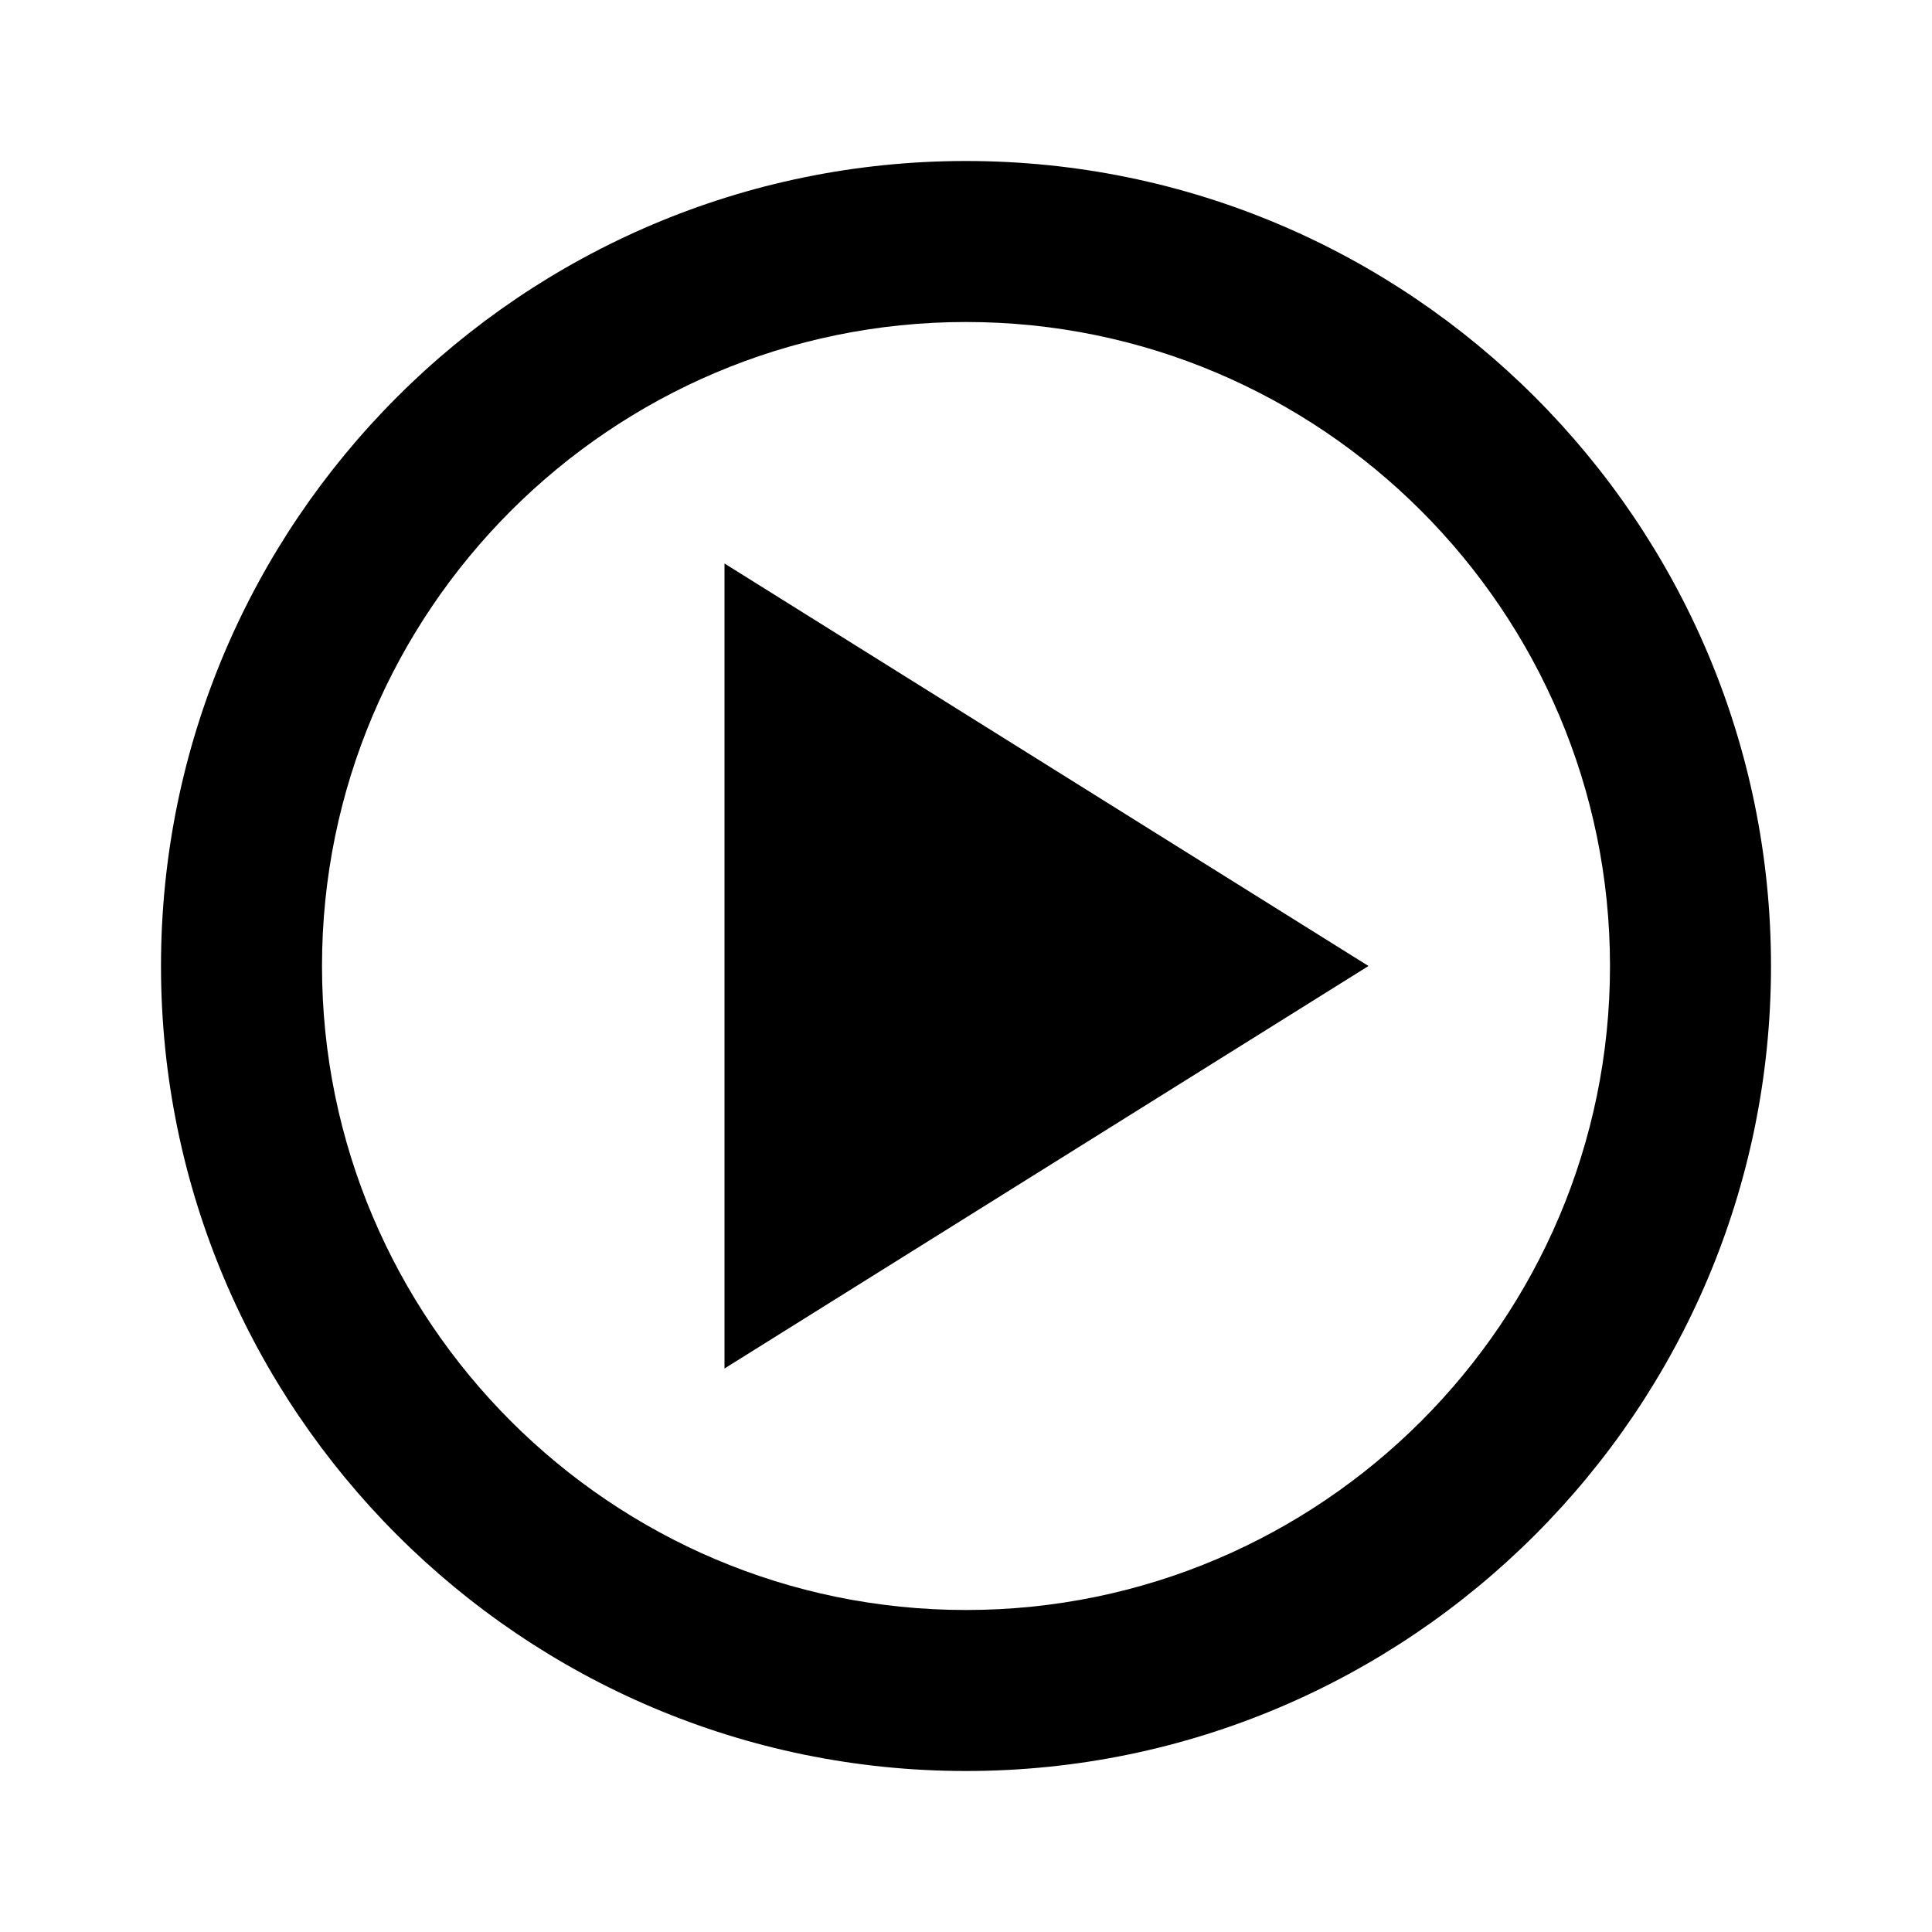
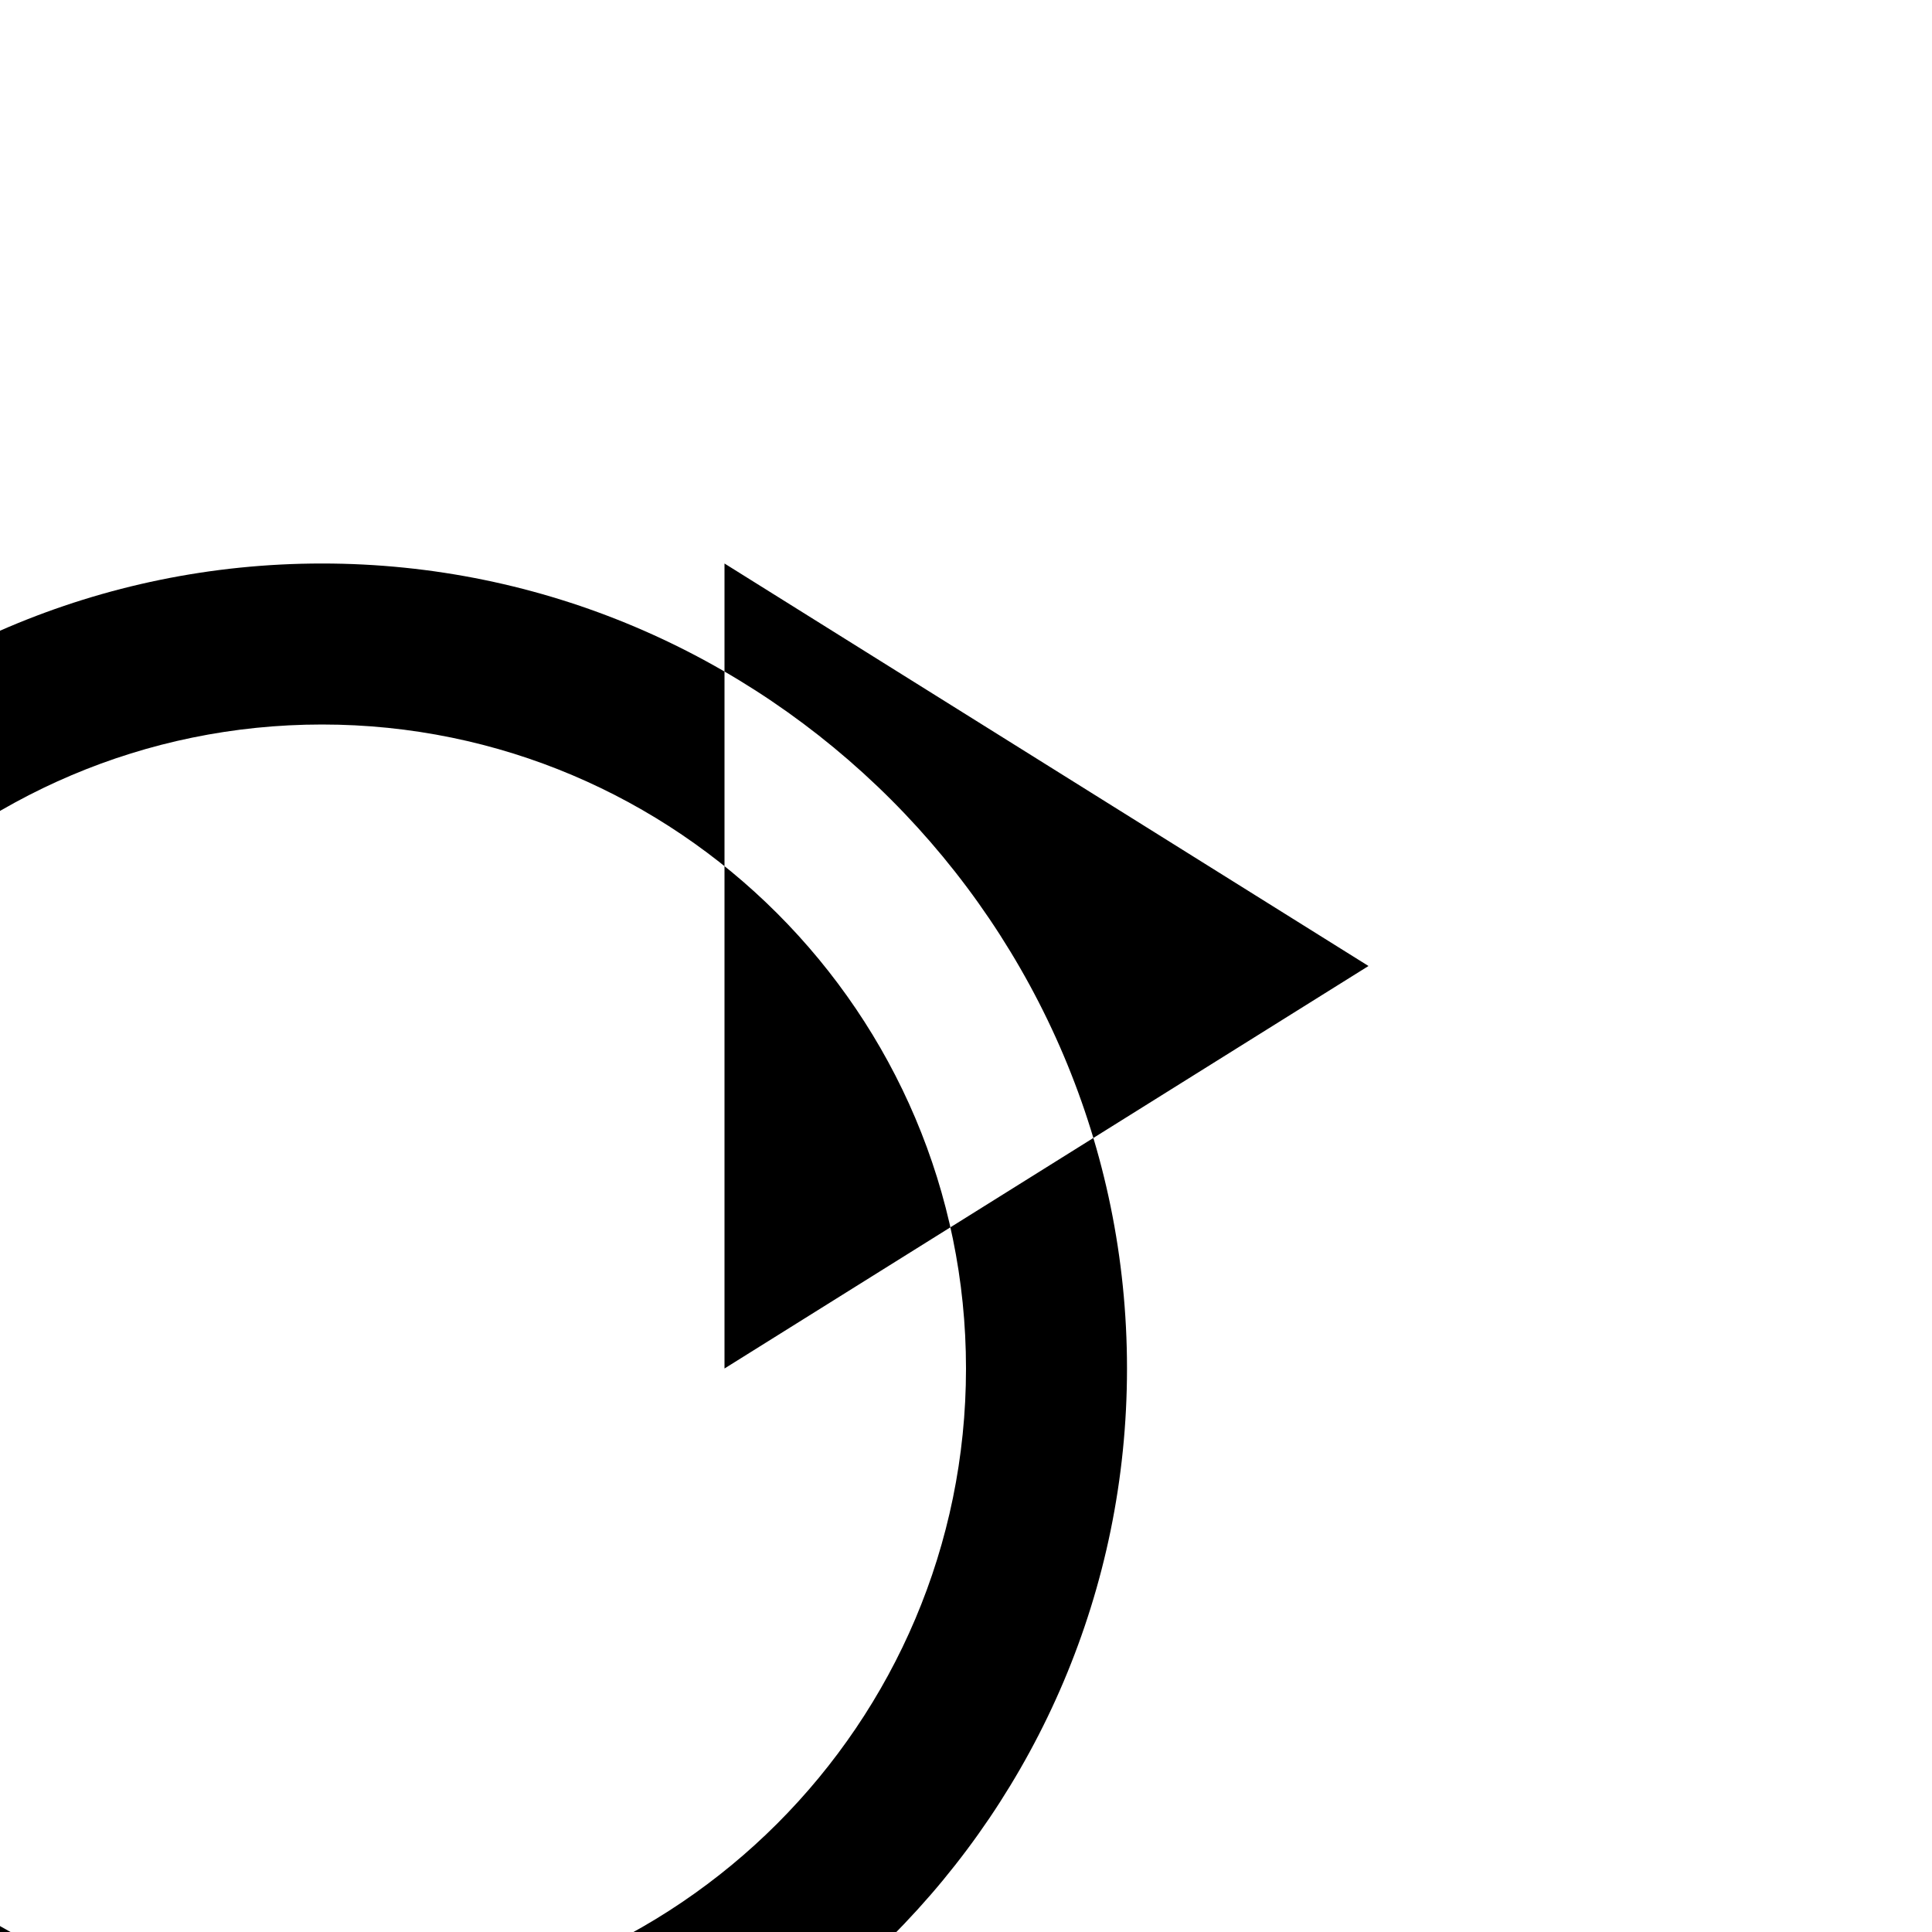
<svg xmlns="http://www.w3.org/2000/svg" height="16" viewBox="0 0 24 24" width="16">
-   <path d="m17 12-8-5v10zm-5-8c-4.411 0-8 3.589-8 8s3.589 8 8 8 8-3.589 8-8-3.589-8-8-8zm0 18c-5.514 0-10-4.486-10-10s4.486-10 10-10 10 4.486 10 10-4.486 10-10 10z" fill-rule="evenodd" />
+   <path d="m17 12-8-5v10m-5-8c-4.411 0-8 3.589-8 8s3.589 8 8 8 8-3.589 8-8-3.589-8-8-8zm0 18c-5.514 0-10-4.486-10-10s4.486-10 10-10 10 4.486 10 10-4.486 10-10 10z" fill-rule="evenodd" />
</svg>